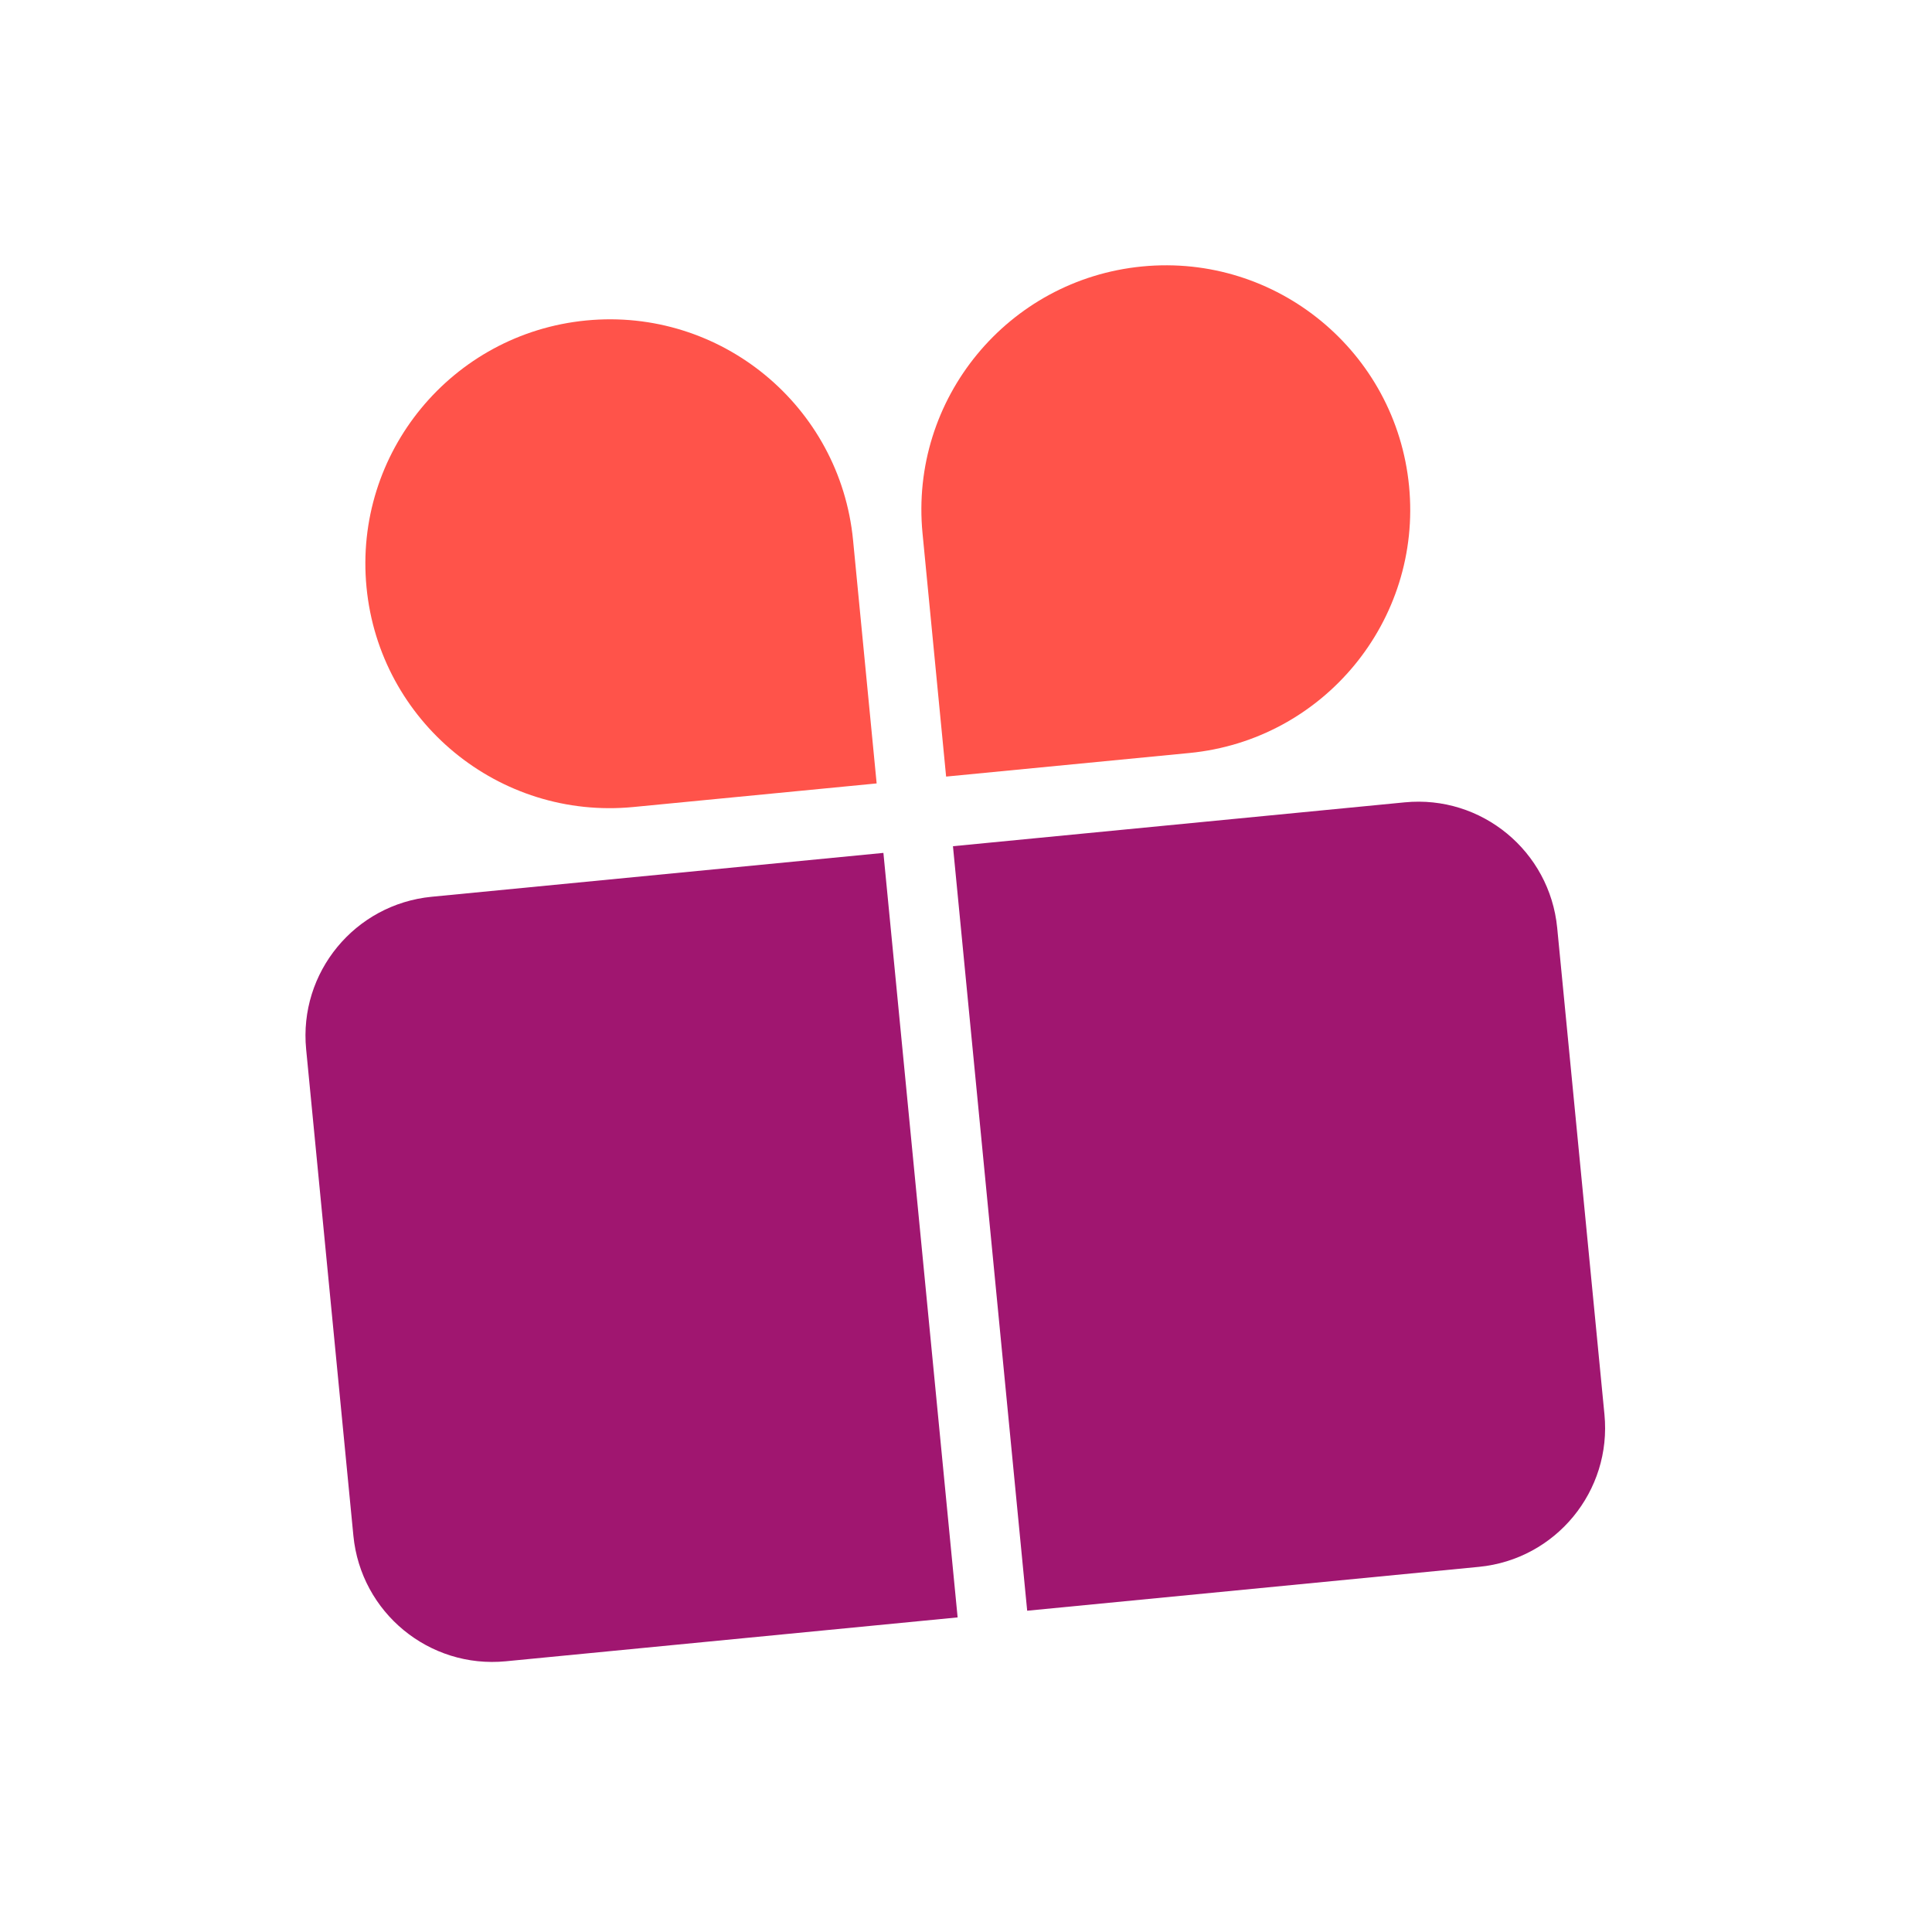
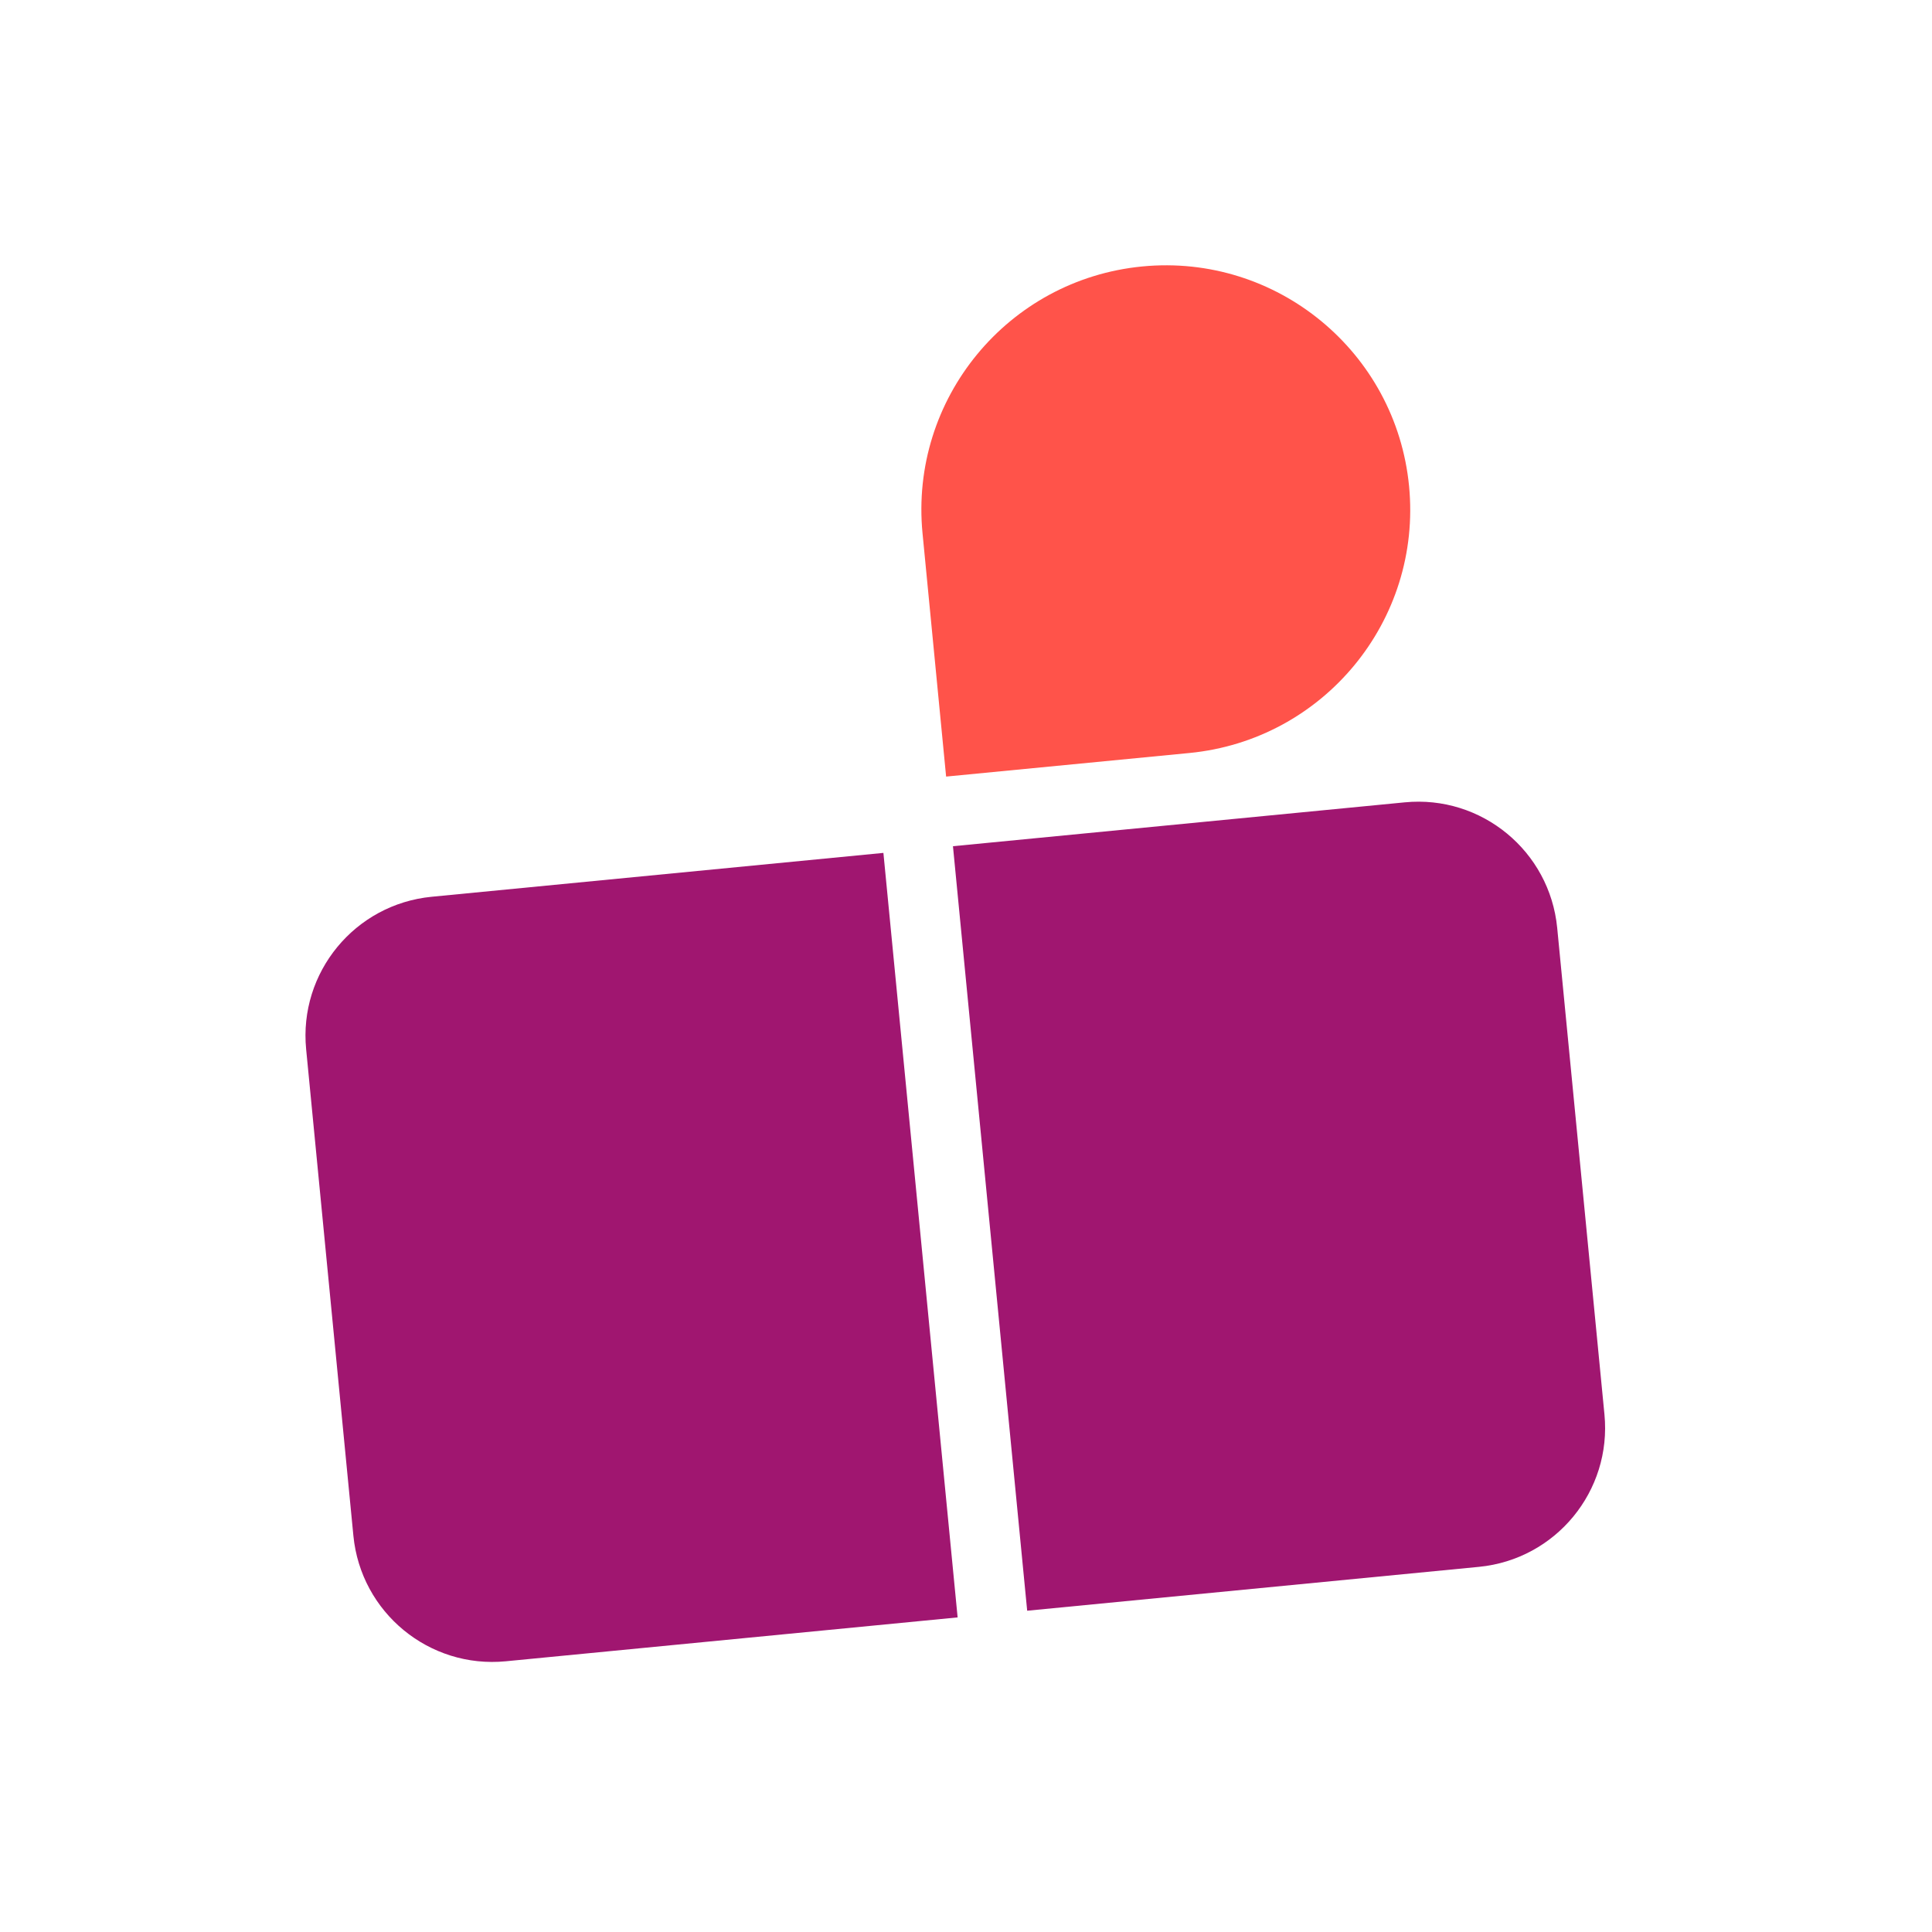
<svg xmlns="http://www.w3.org/2000/svg" id="Lager_2" viewBox="0 0 240 240">
  <defs>
    <style>.cls-1{fill:#ff534a;}.cls-2{fill:#a01670;}</style>
  </defs>
-   <path class="cls-1" d="M72.82,39.81h0c-16.69,1.62-28.91,16.46-27.29,33.15h0c1.62,16.69,16.46,28.91,33.15,27.29l30.22-2.93-2.93-30.22c-1.62-16.69-16.46-28.91-33.15-27.29Z" />
  <path class="cls-1" d="M175.04,60.39h0c-1.62-16.69-16.46-28.91-33.15-27.29h0c-16.69,1.62-28.91,16.46-27.29,33.15l2.93,30.22,30.22-2.93c16.69-1.62,28.91-16.46,27.29-33.15Z" />
  <path class="cls-2" d="M38.03,130.34l5.87,60.44c.93,9.54,9.41,16.52,18.94,15.59l56.12-5.45-9.22-94.97-56.12,5.45c-9.54.93-16.52,9.41-15.59,18.94Z" />
  <path class="cls-2" d="M174.5,99.67l-56.12,5.45,9.22,94.97,56.12-5.45c9.54-.93,16.52-9.41,15.59-18.94l-5.87-60.44c-.93-9.54-9.41-16.52-18.94-15.59Z" />
</svg>